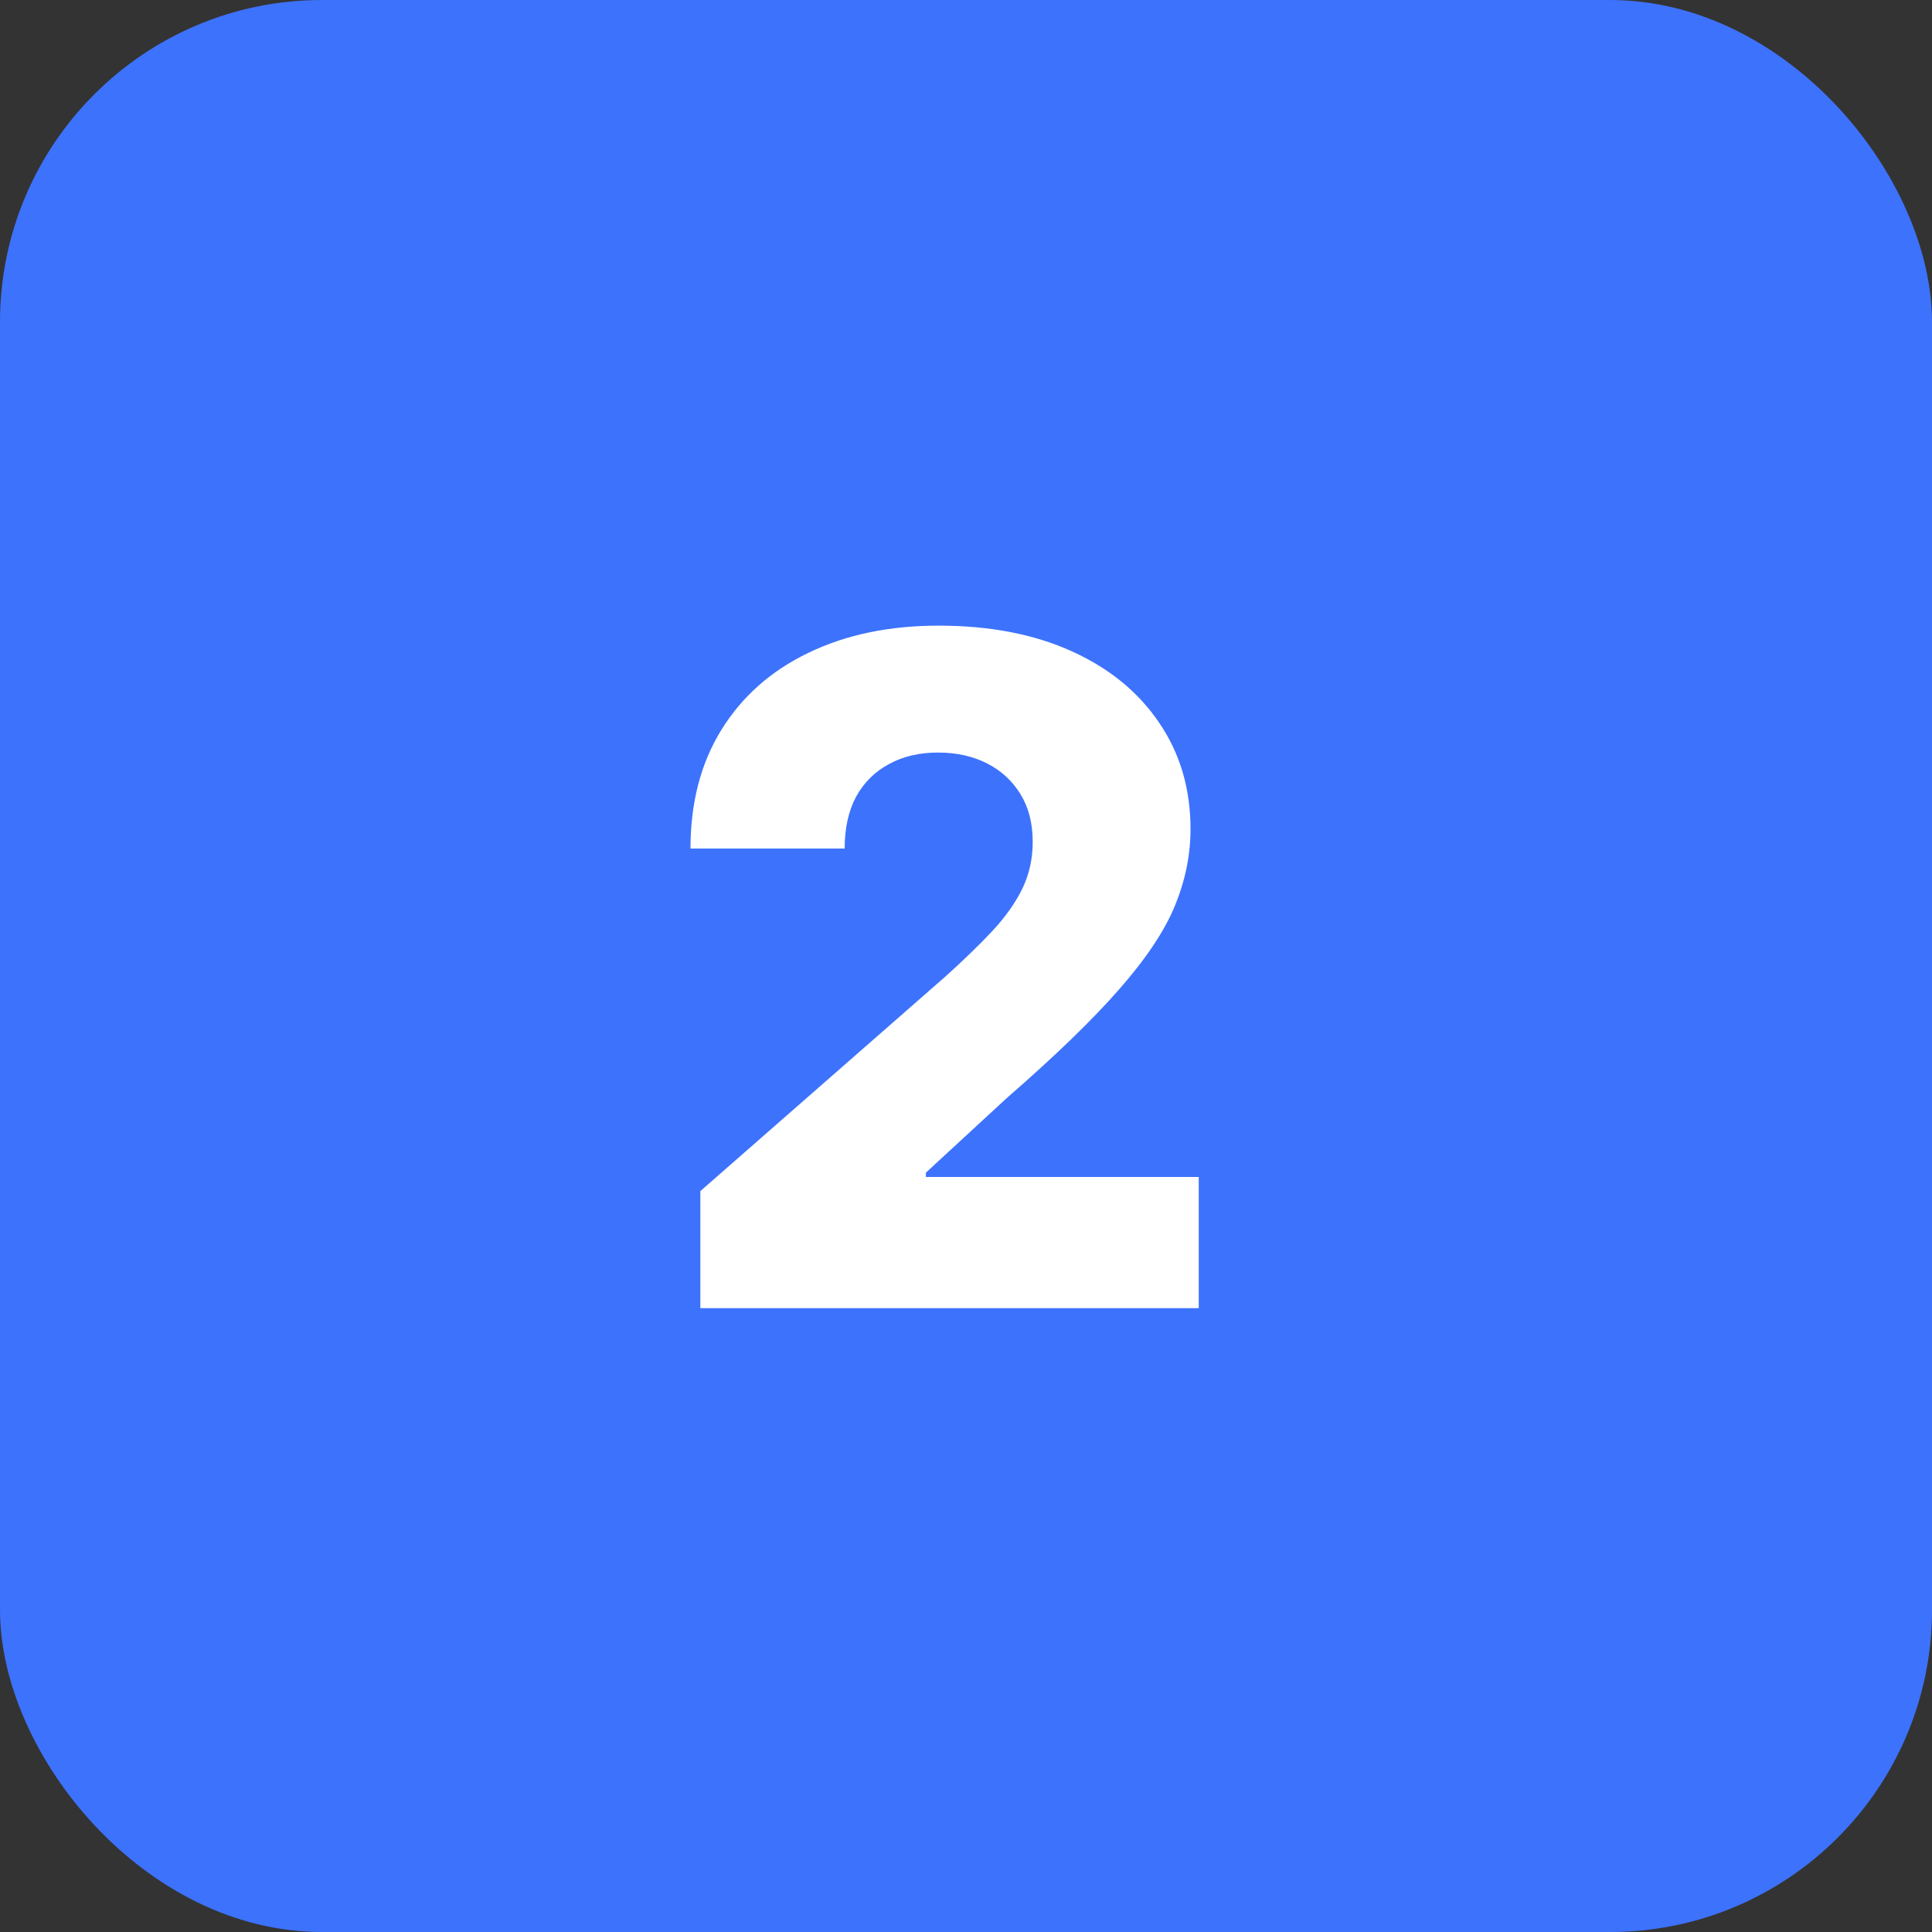
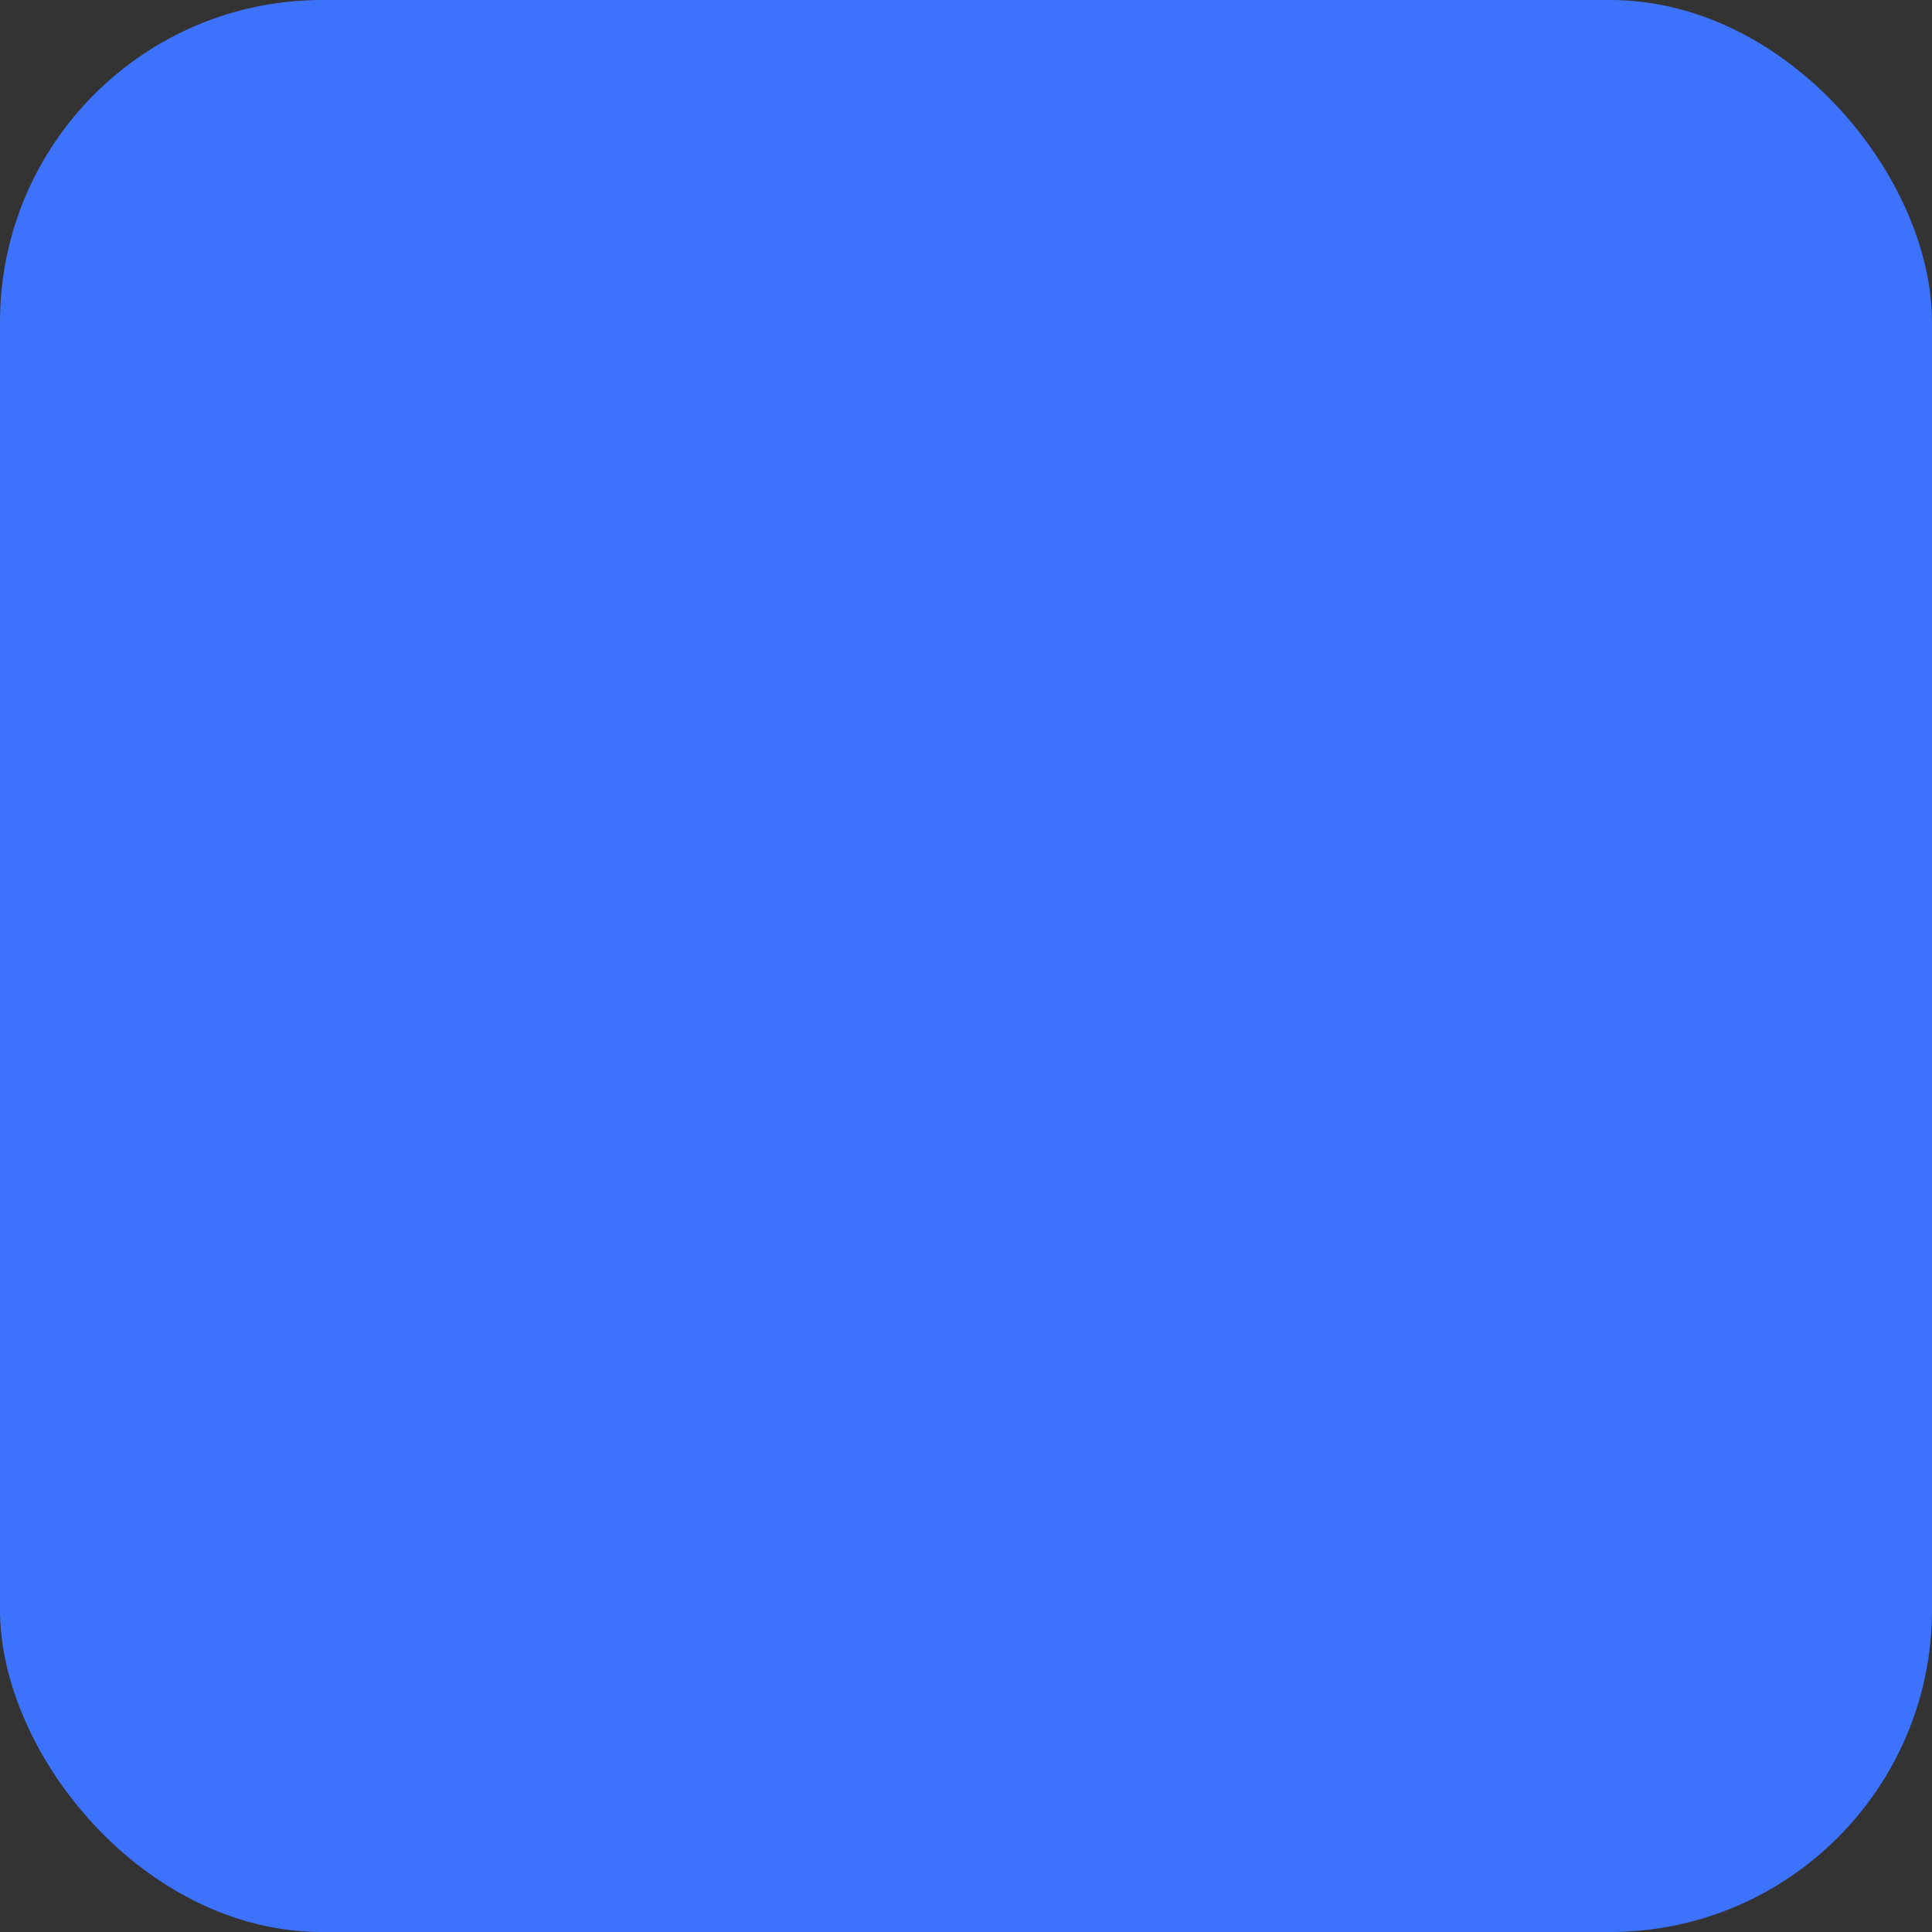
<svg xmlns="http://www.w3.org/2000/svg" width="96" height="96" viewBox="0 0 96 96" fill="none">
  <rect x="0" y="0" width="96" height="96" fill="#333333" stroke="none" />
  <rect width="96" height="96" rx="16" fill="#3D72FC" />
-   <path d="M34.8 65V59.185L47.002 48.501C47.917 47.674 48.696 46.917 49.338 46.231C49.98 45.534 50.471 44.837 50.808 44.14C51.146 43.432 51.315 42.664 51.315 41.837C51.315 40.911 51.113 40.121 50.71 39.468C50.307 38.804 49.752 38.292 49.044 37.932C48.336 37.573 47.525 37.394 46.61 37.394C45.684 37.394 44.873 37.584 44.176 37.965C43.479 38.336 42.935 38.874 42.542 39.582C42.161 40.29 41.971 41.151 41.971 42.163H34.31C34.31 39.887 34.821 37.922 35.845 36.266C36.869 34.611 38.306 33.337 40.158 32.444C42.02 31.54 44.181 31.088 46.643 31.088C49.18 31.088 51.385 31.513 53.258 32.362C55.132 33.212 56.58 34.399 57.604 35.923C58.638 37.437 59.156 39.196 59.156 41.2C59.156 42.474 58.9 43.737 58.388 44.989C57.876 46.242 56.956 47.625 55.627 49.139C54.309 50.652 52.436 52.465 50.008 54.578L46.006 58.27V58.482H59.564V65H34.8Z" fill="white" />
</svg>